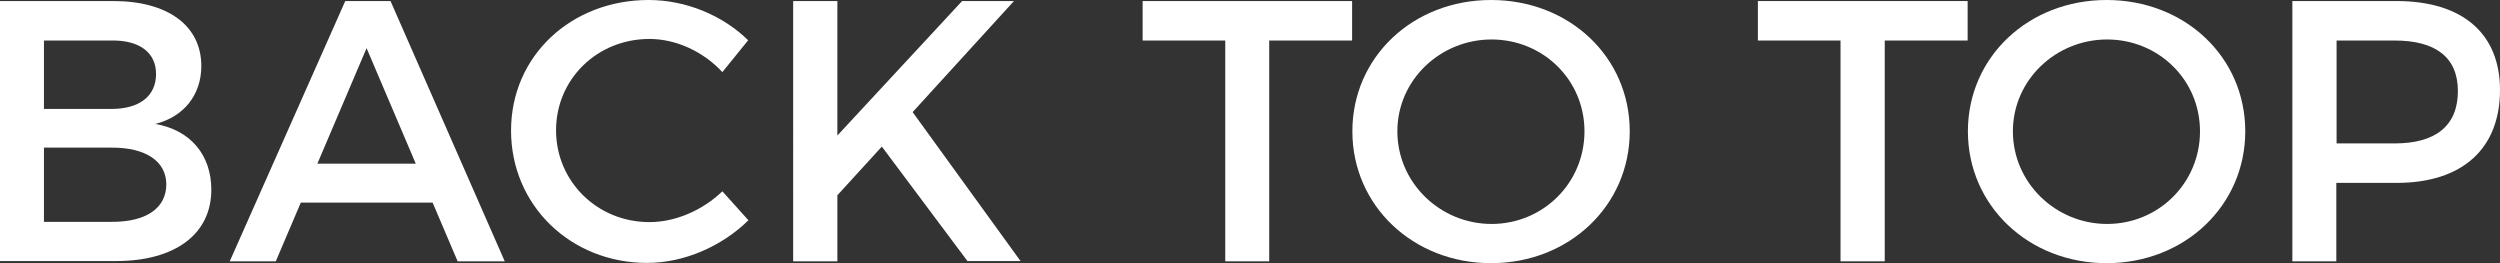
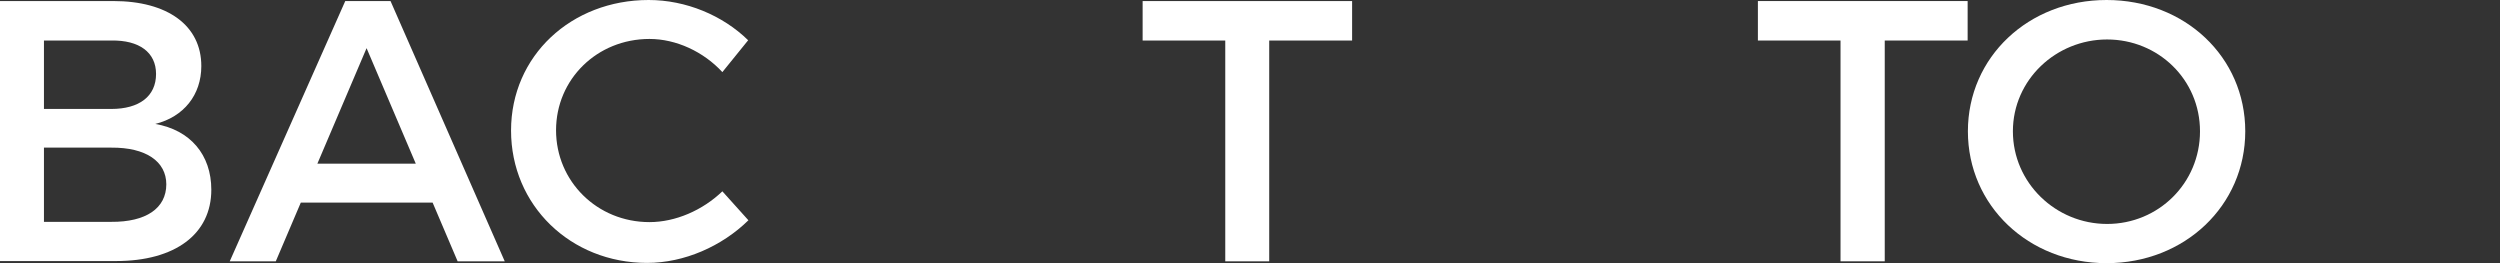
<svg xmlns="http://www.w3.org/2000/svg" id="_レイヤー_1" data-name="レイヤー 1" width="95" height="10" viewBox="0 0 95 10">
  <rect x="0" y="0" width="95" height="10" fill="#333333" stroke="none" />
  <defs>
    <style>
      .cls-1 {
        fill: #fff;
        stroke-width: 0px;
      }
    </style>
  </defs>
  <path class="cls-1" d="M7.65,2.51c0,1.1-.67,1.93-1.75,2.2,1.33.23,2.13,1.17,2.13,2.5,0,1.69-1.38,2.71-3.62,2.71H0V.04h4.31C6.37.04,7.65.97,7.65,2.51ZM5.93,2.81c0-.82-.64-1.29-1.7-1.27H1.67v2.6h2.56c1.06,0,1.7-.48,1.7-1.33ZM6.32,7.01c0-.88-.78-1.41-2.09-1.4H1.67v2.82h2.56c1.31.01,2.09-.51,2.09-1.43Z" />
  <path class="cls-1" d="M16.44,7.7h-5.01l-.95,2.23h-1.75L13.12.04h1.72l4.34,9.89h-1.79l-.95-2.23ZM15.8,6.22l-1.87-4.39-1.87,4.39h3.75Z" />
  <path class="cls-1" d="M24.68,1.48c-1.99,0-3.55,1.53-3.55,3.47s1.56,3.49,3.55,3.49c.99,0,2.02-.45,2.77-1.17l.99,1.1c-1.01.99-2.44,1.62-3.85,1.62-2.91,0-5.17-2.19-5.17-5.03S21.71,0,24.65,0c1.41,0,2.81.58,3.78,1.53l-.98,1.21c-.72-.78-1.76-1.26-2.77-1.26Z" />
-   <path class="cls-1" d="M36.77,9.93l-3.26-4.36-1.69,1.85v2.51h-1.68V.04h1.68v5.11L36.56.04h1.97l-3.85,4.22,4.1,5.66h-2.02Z" />
  <path class="cls-1" d="M51.38.04v1.5h-3.15v8.39h-1.67V1.54h-3.14V.04h7.96Z" />
-   <path class="cls-1" d="M61.93,4.99c0,2.82-2.3,5.01-5.27,5.01s-5.27-2.19-5.27-5.01,2.3-4.99,5.27-4.99,5.27,2.16,5.27,4.99ZM53.1,4.99c0,1.96,1.63,3.52,3.58,3.52s3.53-1.55,3.53-3.52-1.59-3.49-3.53-3.49-3.58,1.53-3.58,3.49Z" />
  <path class="cls-1" d="M74.77.04v1.5h-3.15v8.39h-1.68V1.54h-3.14V.04h7.96Z" />
  <path class="cls-1" d="M85.32,4.99c0,2.82-2.3,5.01-5.27,5.01s-5.27-2.19-5.27-5.01,2.3-4.99,5.27-4.99,5.27,2.16,5.27,4.99ZM76.49,4.99c0,1.96,1.63,3.52,3.58,3.52s3.53-1.55,3.53-3.52-1.59-3.49-3.53-3.49-3.58,1.53-3.58,3.49Z" />
-   <path class="cls-1" d="M95,3.42c0,2.23-1.43,3.53-3.93,3.53h-2.29v2.98h-1.67V.04h3.96c2.5,0,3.93,1.23,3.93,3.38ZM93.4,3.46c0-1.3-.87-1.92-2.4-1.92h-2.21v3.91h2.21c1.53,0,2.4-.65,2.4-1.99Z" />
</svg>